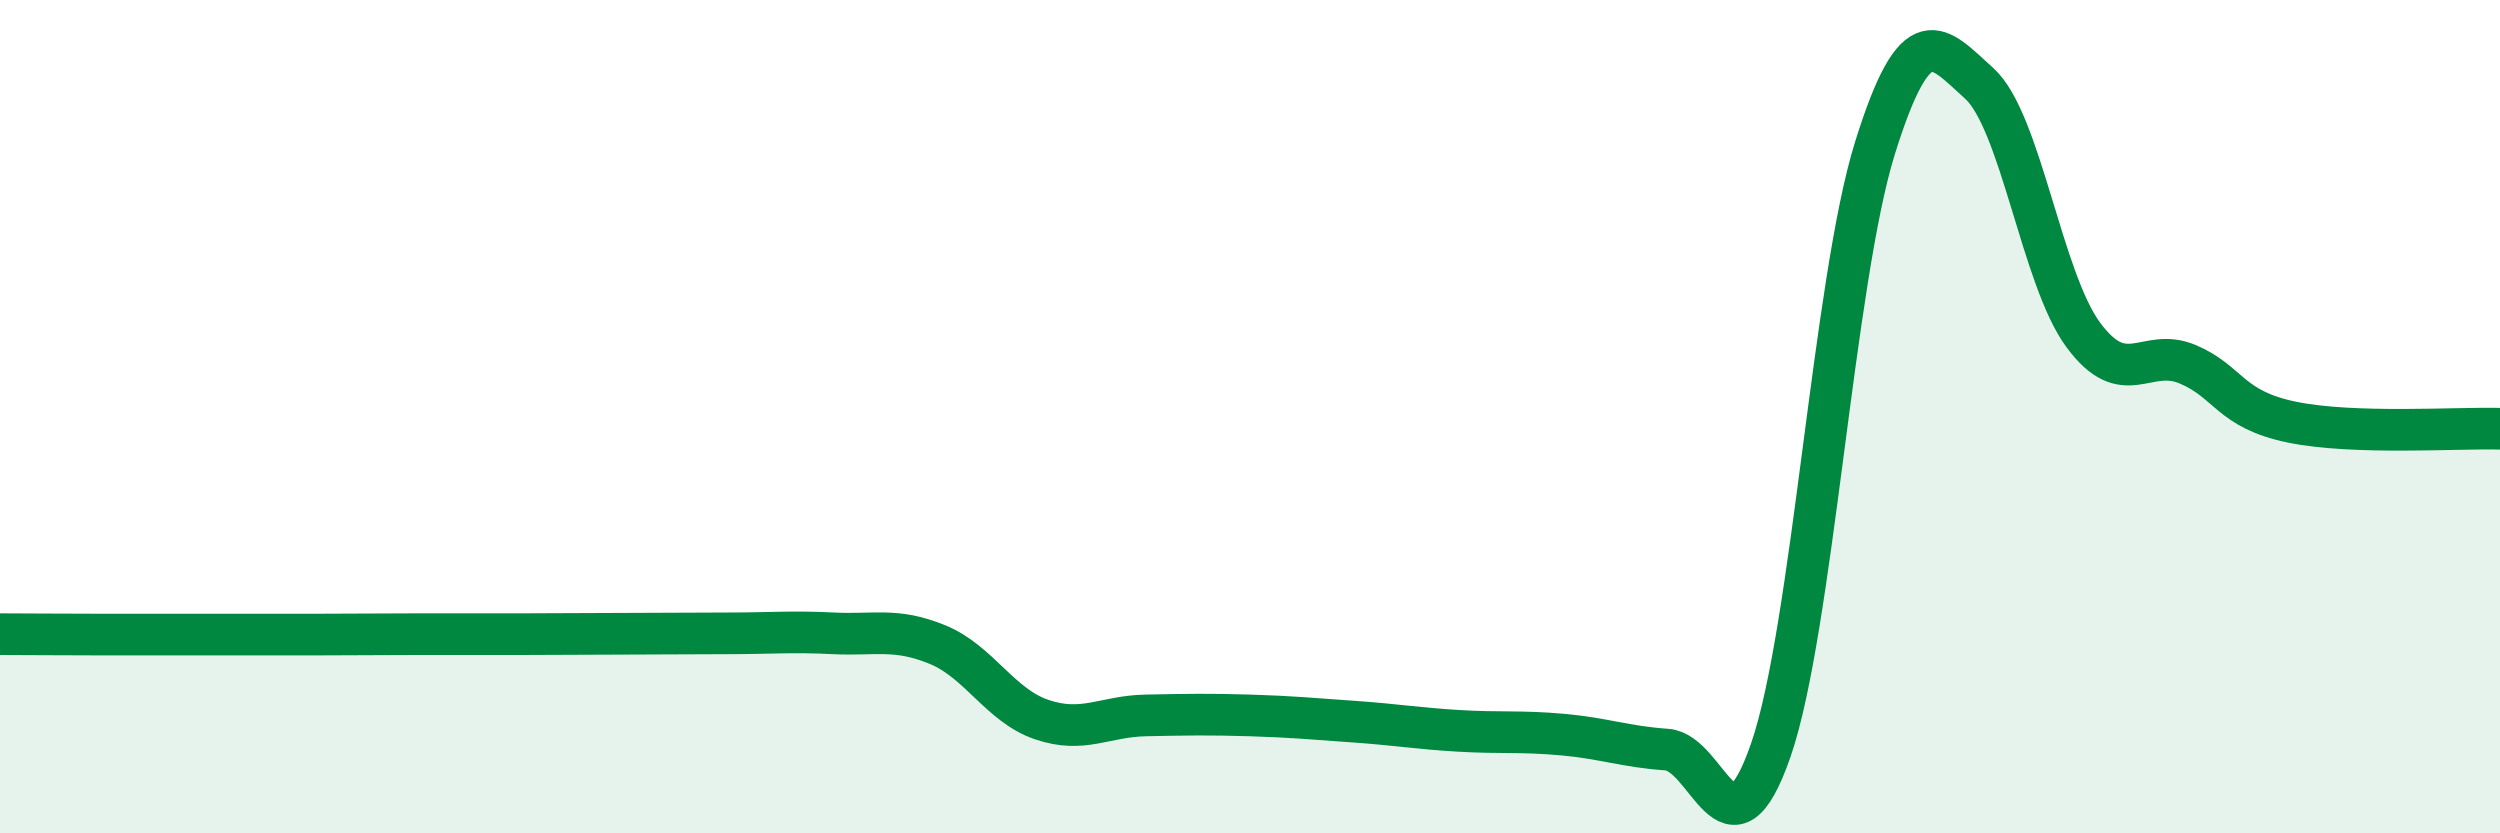
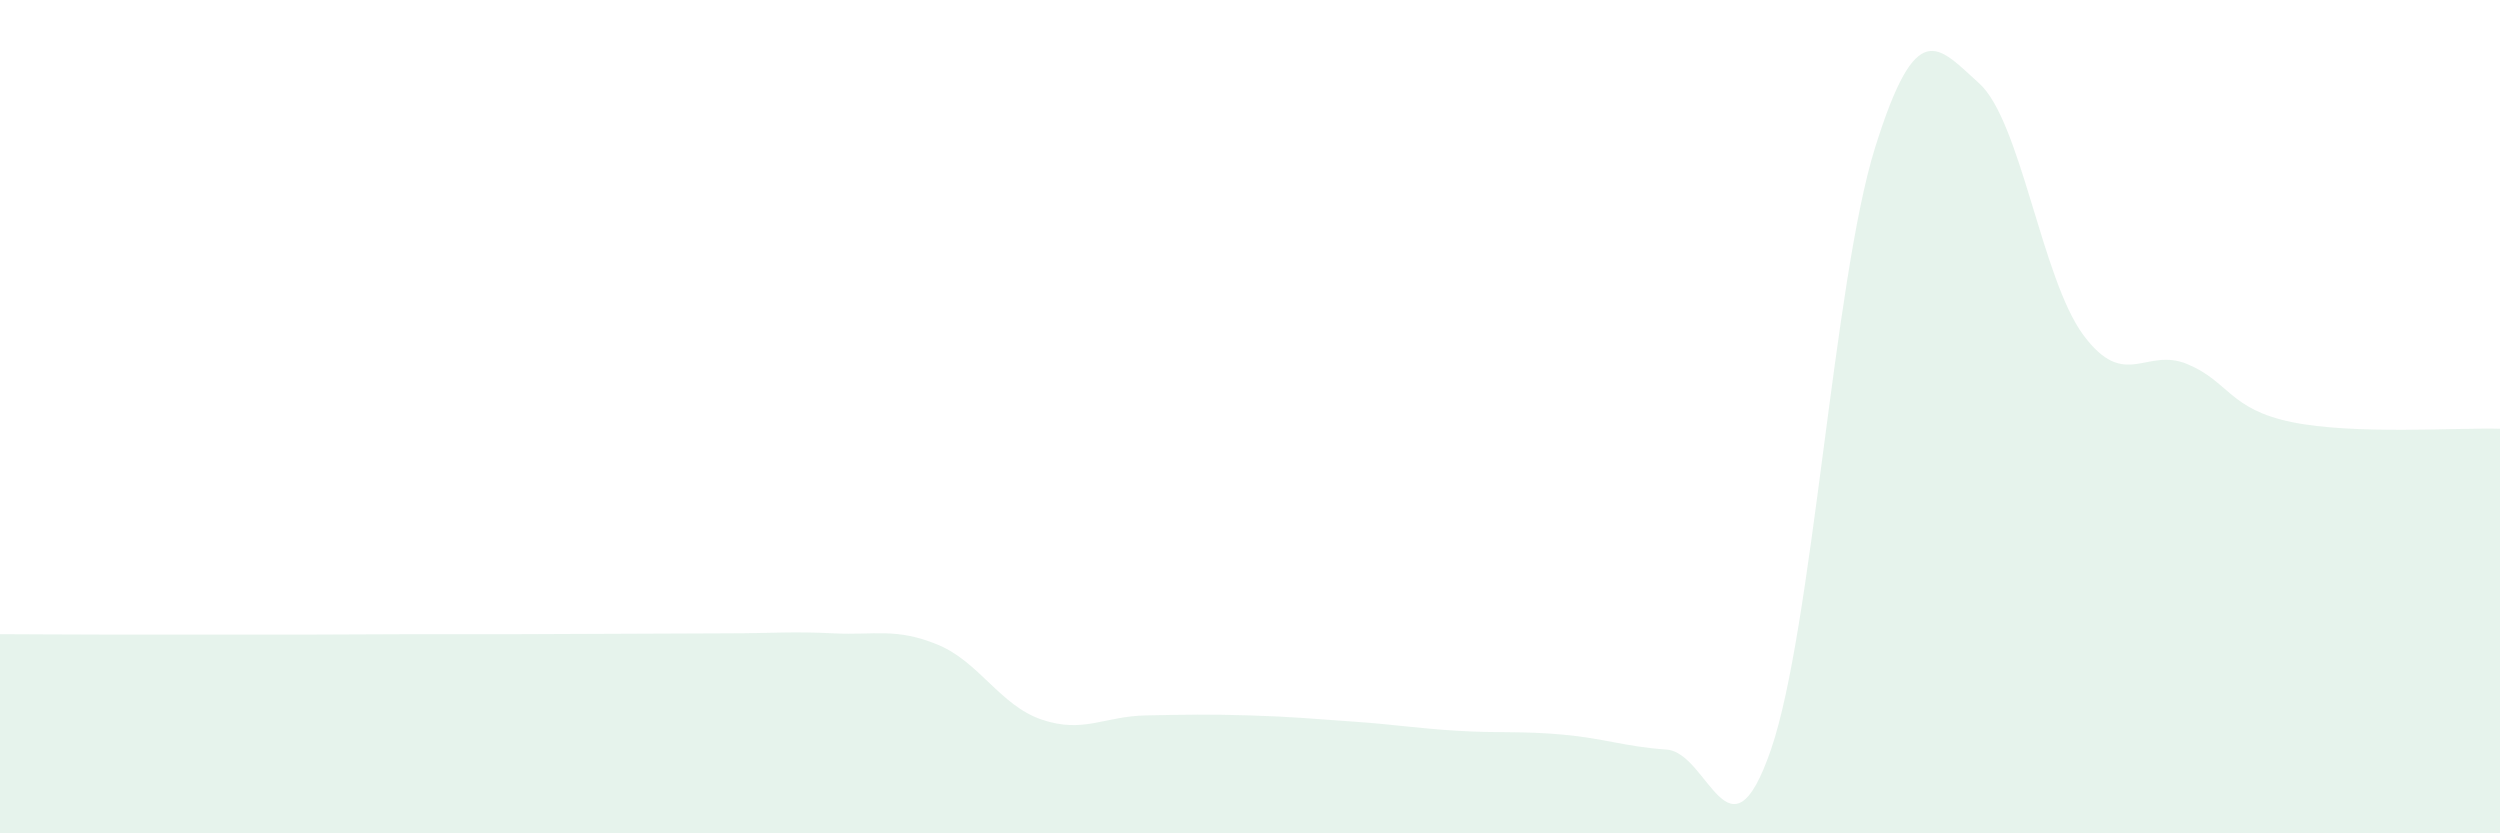
<svg xmlns="http://www.w3.org/2000/svg" width="60" height="20" viewBox="0 0 60 20">
  <path d="M 0,15.22 C 0.5,15.22 1.5,15.23 2.5,15.23 C 3.5,15.23 4,15.23 5,15.23 C 6,15.23 6.5,15.23 7.5,15.23 C 8.5,15.23 9,15.22 10,15.22 C 11,15.22 11.5,15.22 12.5,15.22 C 13.5,15.22 14,15.21 15,15.21 C 16,15.21 16.5,15.2 17.5,15.2 C 18.5,15.2 19,15.15 20,15.2 C 21,15.25 21.5,15.06 22.5,15.47 C 23.5,15.88 24,16.93 25,17.27 C 26,17.61 26.5,17.19 27.5,17.17 C 28.5,17.15 29,17.14 30,17.17 C 31,17.2 31.5,17.25 32.5,17.32 C 33.5,17.39 34,17.48 35,17.54 C 36,17.6 36.5,17.54 37.5,17.63 C 38.5,17.72 39,17.92 40,17.99 C 41,18.06 41.5,20.89 42.5,18 C 43.5,15.11 44,6.75 45,3.55 C 46,0.35 46.5,1.1 47.5,2 C 48.5,2.9 49,6.69 50,8.04 C 51,9.39 51.5,8.32 52.5,8.74 C 53.5,9.16 53.5,9.82 55,10.13 C 56.5,10.44 59,10.26 60,10.29L60 20L0 20Z" fill="#008740" opacity="0.1" stroke-linecap="round" stroke-linejoin="round" />
-   <path d="M 0,15.22 C 0.5,15.22 1.5,15.23 2.5,15.23 C 3.5,15.23 4,15.23 5,15.23 C 6,15.23 6.5,15.23 7.5,15.23 C 8.5,15.23 9,15.22 10,15.22 C 11,15.22 11.5,15.22 12.5,15.22 C 13.5,15.22 14,15.21 15,15.21 C 16,15.21 16.5,15.2 17.5,15.2 C 18.5,15.2 19,15.15 20,15.2 C 21,15.25 21.5,15.06 22.5,15.47 C 23.5,15.88 24,16.93 25,17.27 C 26,17.61 26.5,17.19 27.5,17.17 C 28.5,17.15 29,17.14 30,17.17 C 31,17.2 31.5,17.25 32.5,17.32 C 33.5,17.39 34,17.48 35,17.54 C 36,17.6 36.5,17.54 37.5,17.63 C 38.5,17.72 39,17.92 40,17.99 C 41,18.06 41.5,20.89 42.5,18 C 43.5,15.11 44,6.75 45,3.55 C 46,0.35 46.5,1.1 47.5,2 C 48.5,2.9 49,6.69 50,8.04 C 51,9.39 51.5,8.32 52.5,8.74 C 53.5,9.16 53.5,9.82 55,10.13 C 56.5,10.44 59,10.26 60,10.29" stroke="#008740" stroke-width="1" fill="none" stroke-linecap="round" stroke-linejoin="round" />
</svg>